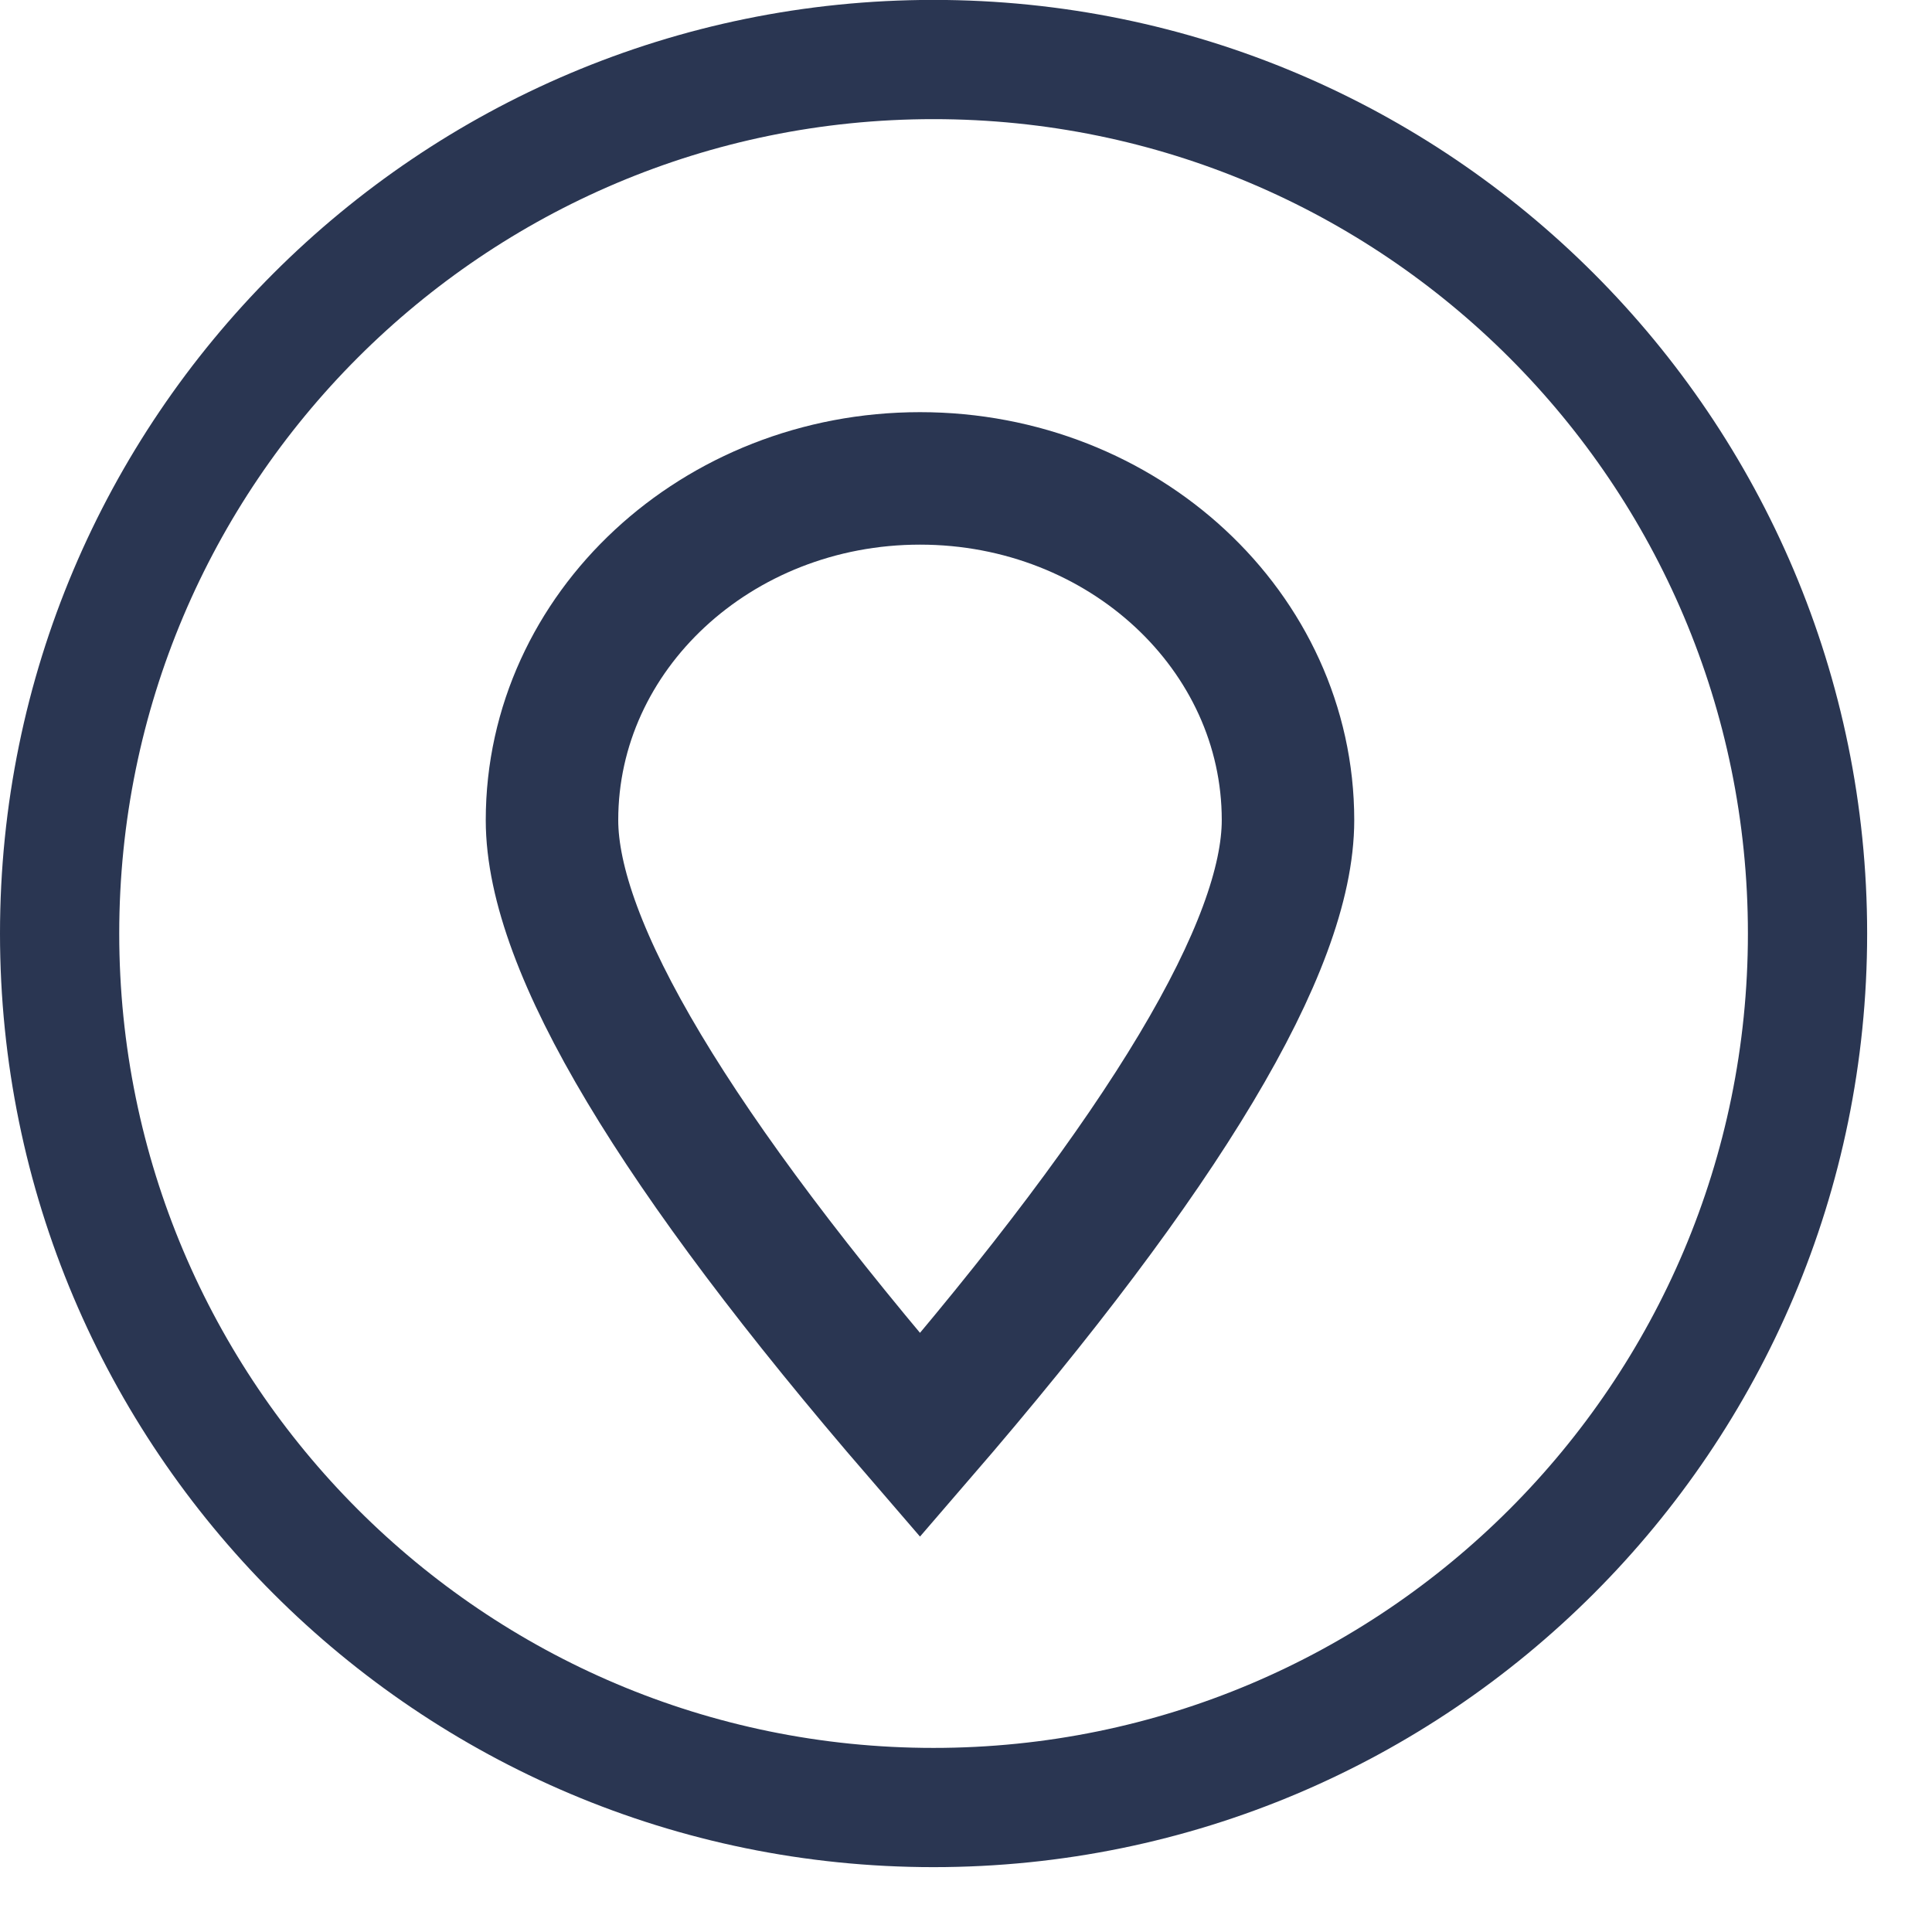
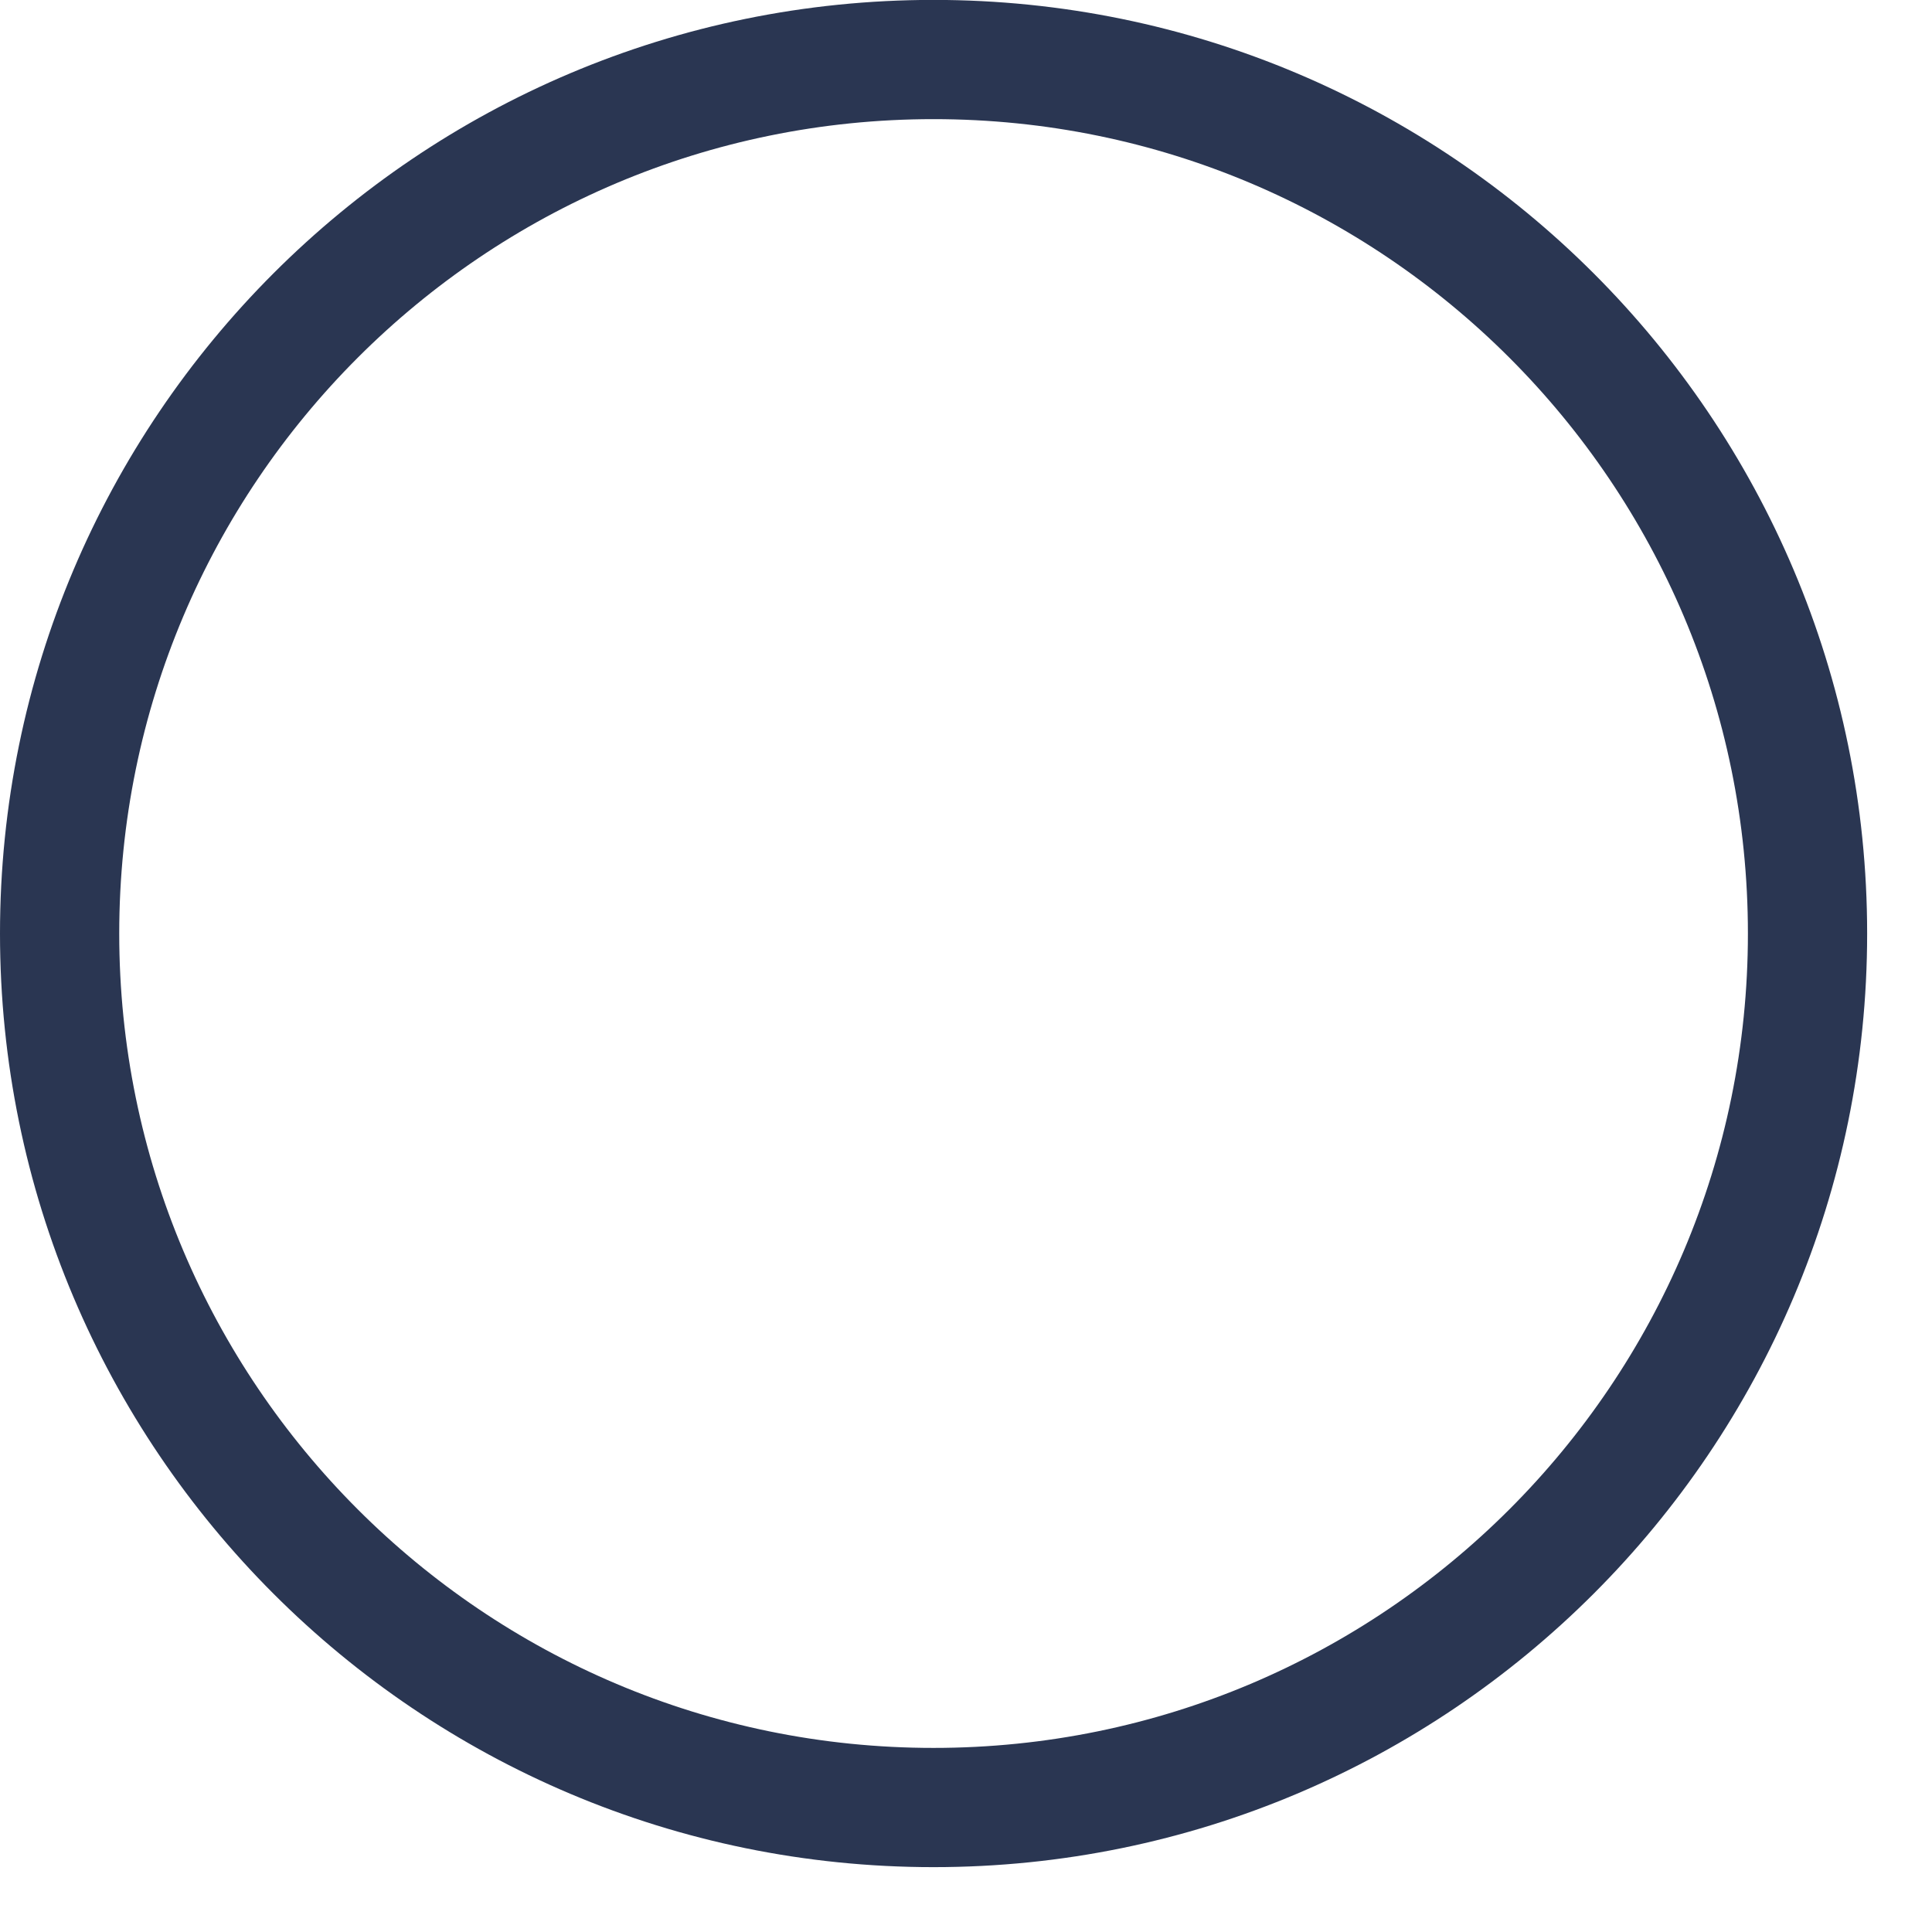
<svg xmlns="http://www.w3.org/2000/svg" width="21px" height="21px" viewBox="0 0 21 21" version="1.1">
  <title>031910C6-D345-4B9A-80F7-9453A47FEA6B</title>
  <desc>Created with sketchtool.</desc>
  <g id="Intel" stroke="none" stroke-width="1" fill="none" fill-rule="evenodd">
    <g id="Intel-Detail" transform="translate(-938, -1458)" stroke="#2A3652">
      <g id="Group-15" transform="translate(938, 1458)">
        <g id="Group-5" stroke-width="1.296">
          <path d="M10.147,19.647 C15.394,19.647 19.647,15.393 19.647,10.147 C19.647,4.901 15.394,0.647 10.147,0.647 C4.901,0.647 0.648,4.901 0.648,10.147 C0.648,15.393 4.901,19.647 10.147,19.647 Z" id="Stroke-1" />
        </g>
-         <path d="M10,15.6 C12.667,12.51 14,10.282 14,8.914 C14,6.863 12.209,5.2 10,5.2 C7.791,5.2 6,6.863 6,8.914 C6,10.282 7.333,12.51 10,15.6 Z" id="Oval" stroke-width="1.44" />
      </g>
    </g>
  </g>
</svg>